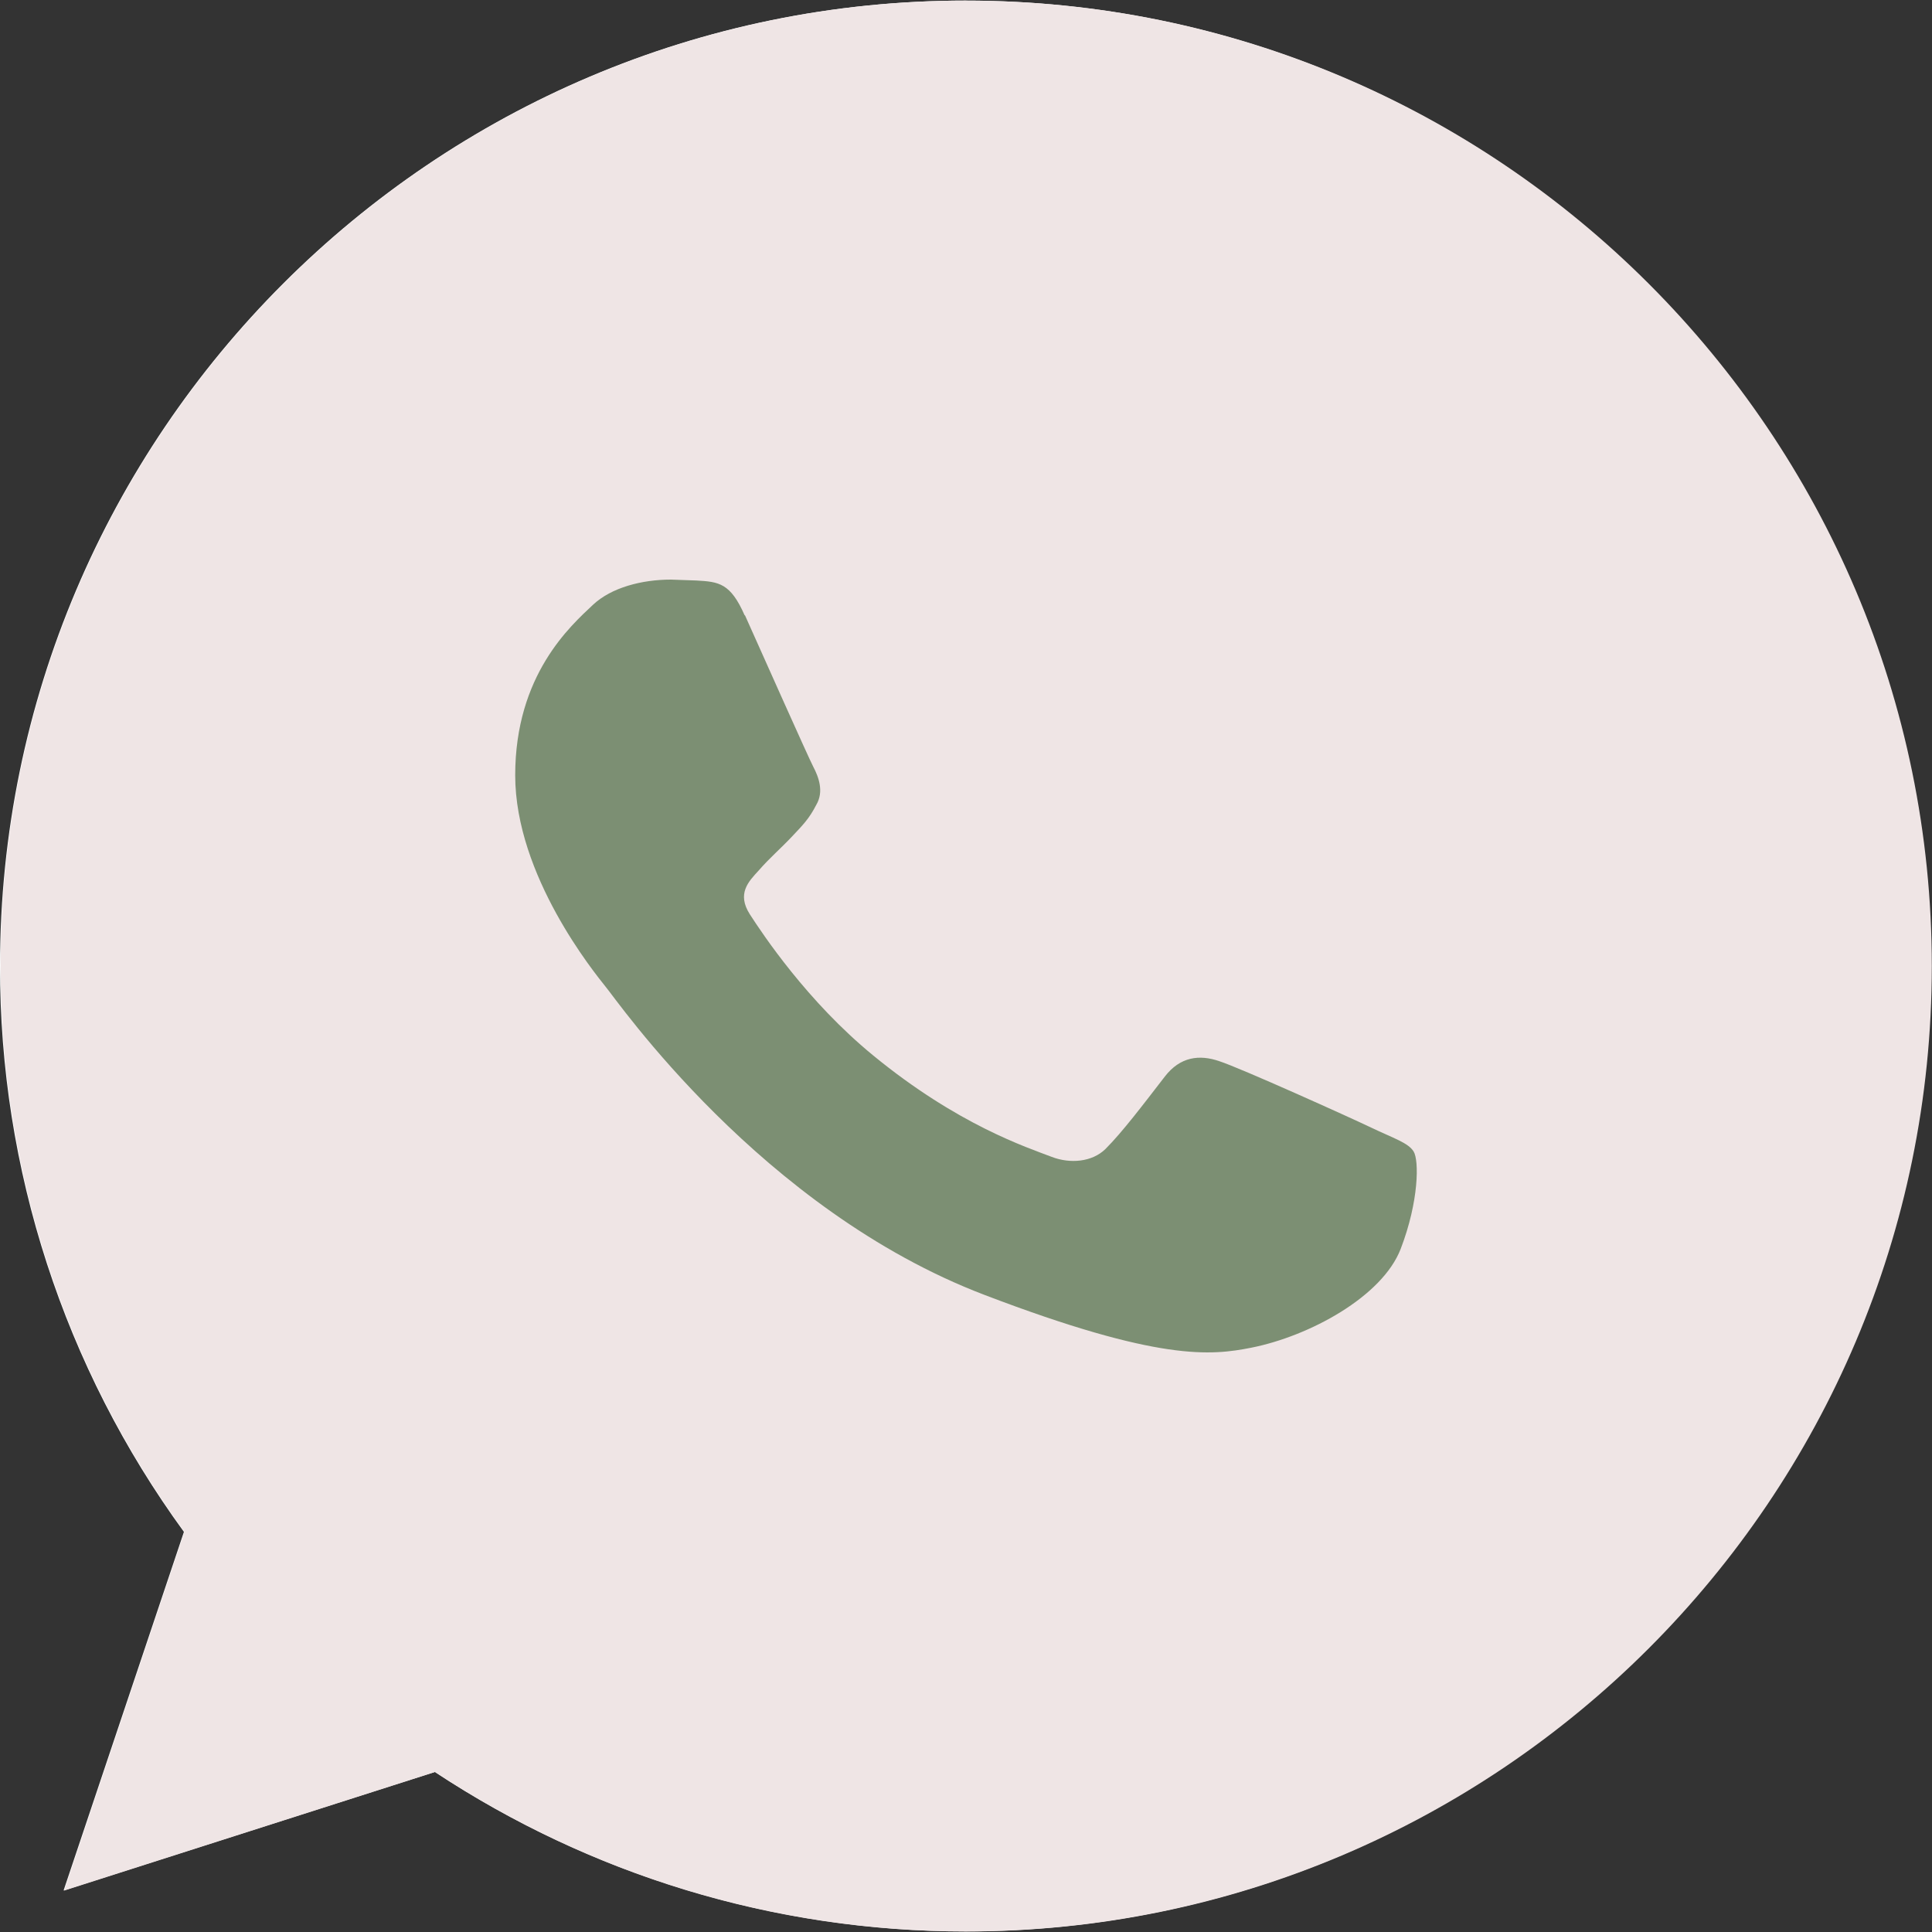
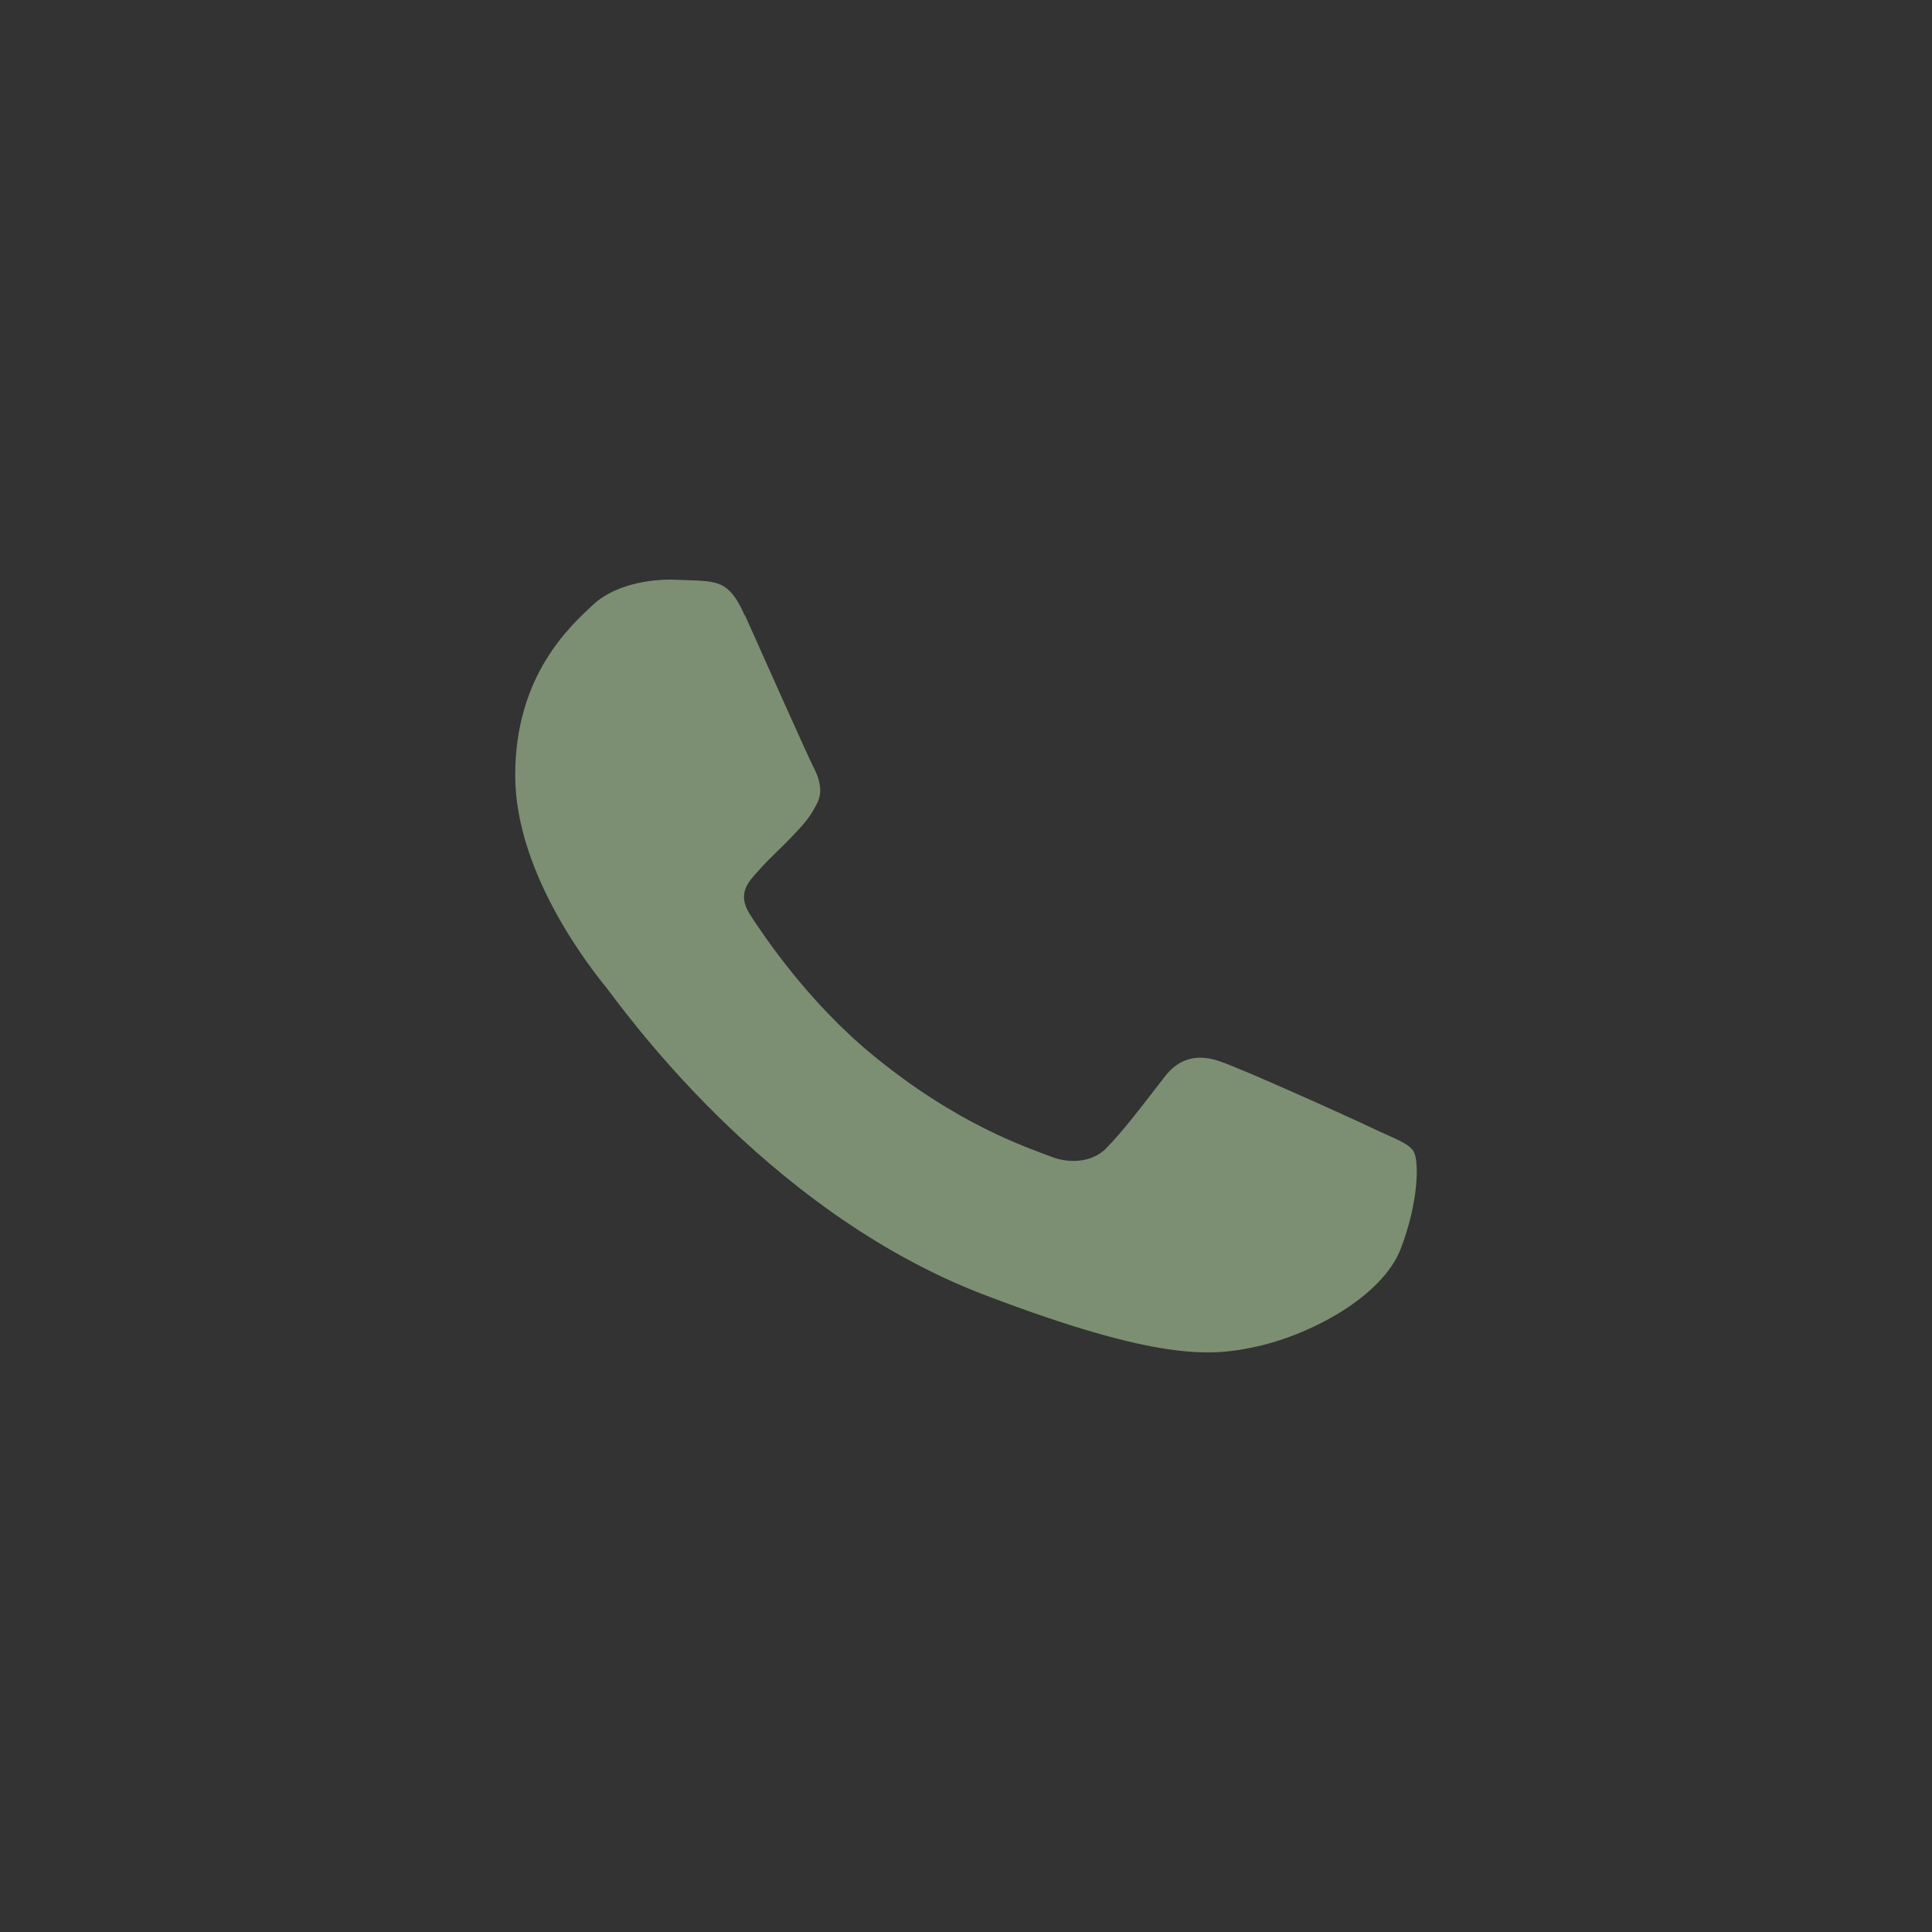
<svg xmlns="http://www.w3.org/2000/svg" width="30" height="30" viewBox="0 0 30 30" fill="none">
  <rect x="0" y="0" width="30" height="30" fill="#333333" stroke="none" />
  <g clip-path="url(#clip0_701_2041)">
-     <path d="M15 29.991C12.067 29.991 9.199 29.13 6.751 27.515L0.987 29.356L2.856 23.787C0.995 21.235 -0.005 18.158 1.71305e-05 15C1.71305e-05 6.733 6.725 0.009 14.991 0.009C23.257 0.009 29.981 6.733 29.981 15C29.981 23.267 23.259 29.991 14.991 29.991H15Z" fill="#FEFEFE" />
-     <path d="M15 0.009C6.733 0.009 0.009 6.733 0.009 15C0.009 18.278 1.067 21.319 2.864 23.787L0.996 29.357L6.757 27.515C9.127 29.084 11.957 29.992 15.006 29.992C23.273 29.992 29.997 23.267 29.997 15.001C29.997 6.734 23.273 0.01 15.006 0.01H14.998L15 0.009Z" fill="#EFE5E5" />
    <path d="M11.564 9.558C11.343 9.052 11.162 9.034 10.814 9.014L10.418 9C9.967 9 9.494 9.123 9.209 9.39C8.862 9.717 8 10.478 8 12.039C8 13.601 9.236 15.11 9.404 15.322C9.578 15.526 11.815 18.784 15.289 20.108C18.006 21.145 18.811 21.049 19.43 20.927C20.333 20.748 21.465 20.134 21.75 19.392C22.035 18.65 22.035 18.017 21.951 17.881C21.867 17.744 21.639 17.676 21.291 17.509C20.944 17.343 19.256 16.582 18.936 16.479C18.623 16.37 18.325 16.409 18.088 16.716C17.756 17.145 17.428 17.58 17.165 17.842C16.956 18.046 16.615 18.073 16.331 17.964C15.949 17.817 14.879 17.471 13.56 16.39C12.538 15.553 11.844 14.508 11.642 14.195C11.44 13.876 11.621 13.69 11.781 13.517C11.954 13.318 12.121 13.178 12.295 12.993C12.47 12.808 12.566 12.711 12.677 12.494C12.796 12.29 12.712 12.065 12.628 11.905C12.545 11.745 11.85 10.183 11.566 9.55L11.564 9.558Z" fill="#7C8F73" />
  </g>
  <defs>
    <clipPath id="clip0_701_2041">
      <rect width="30" height="30" fill="white" />
    </clipPath>
  </defs>
</svg>